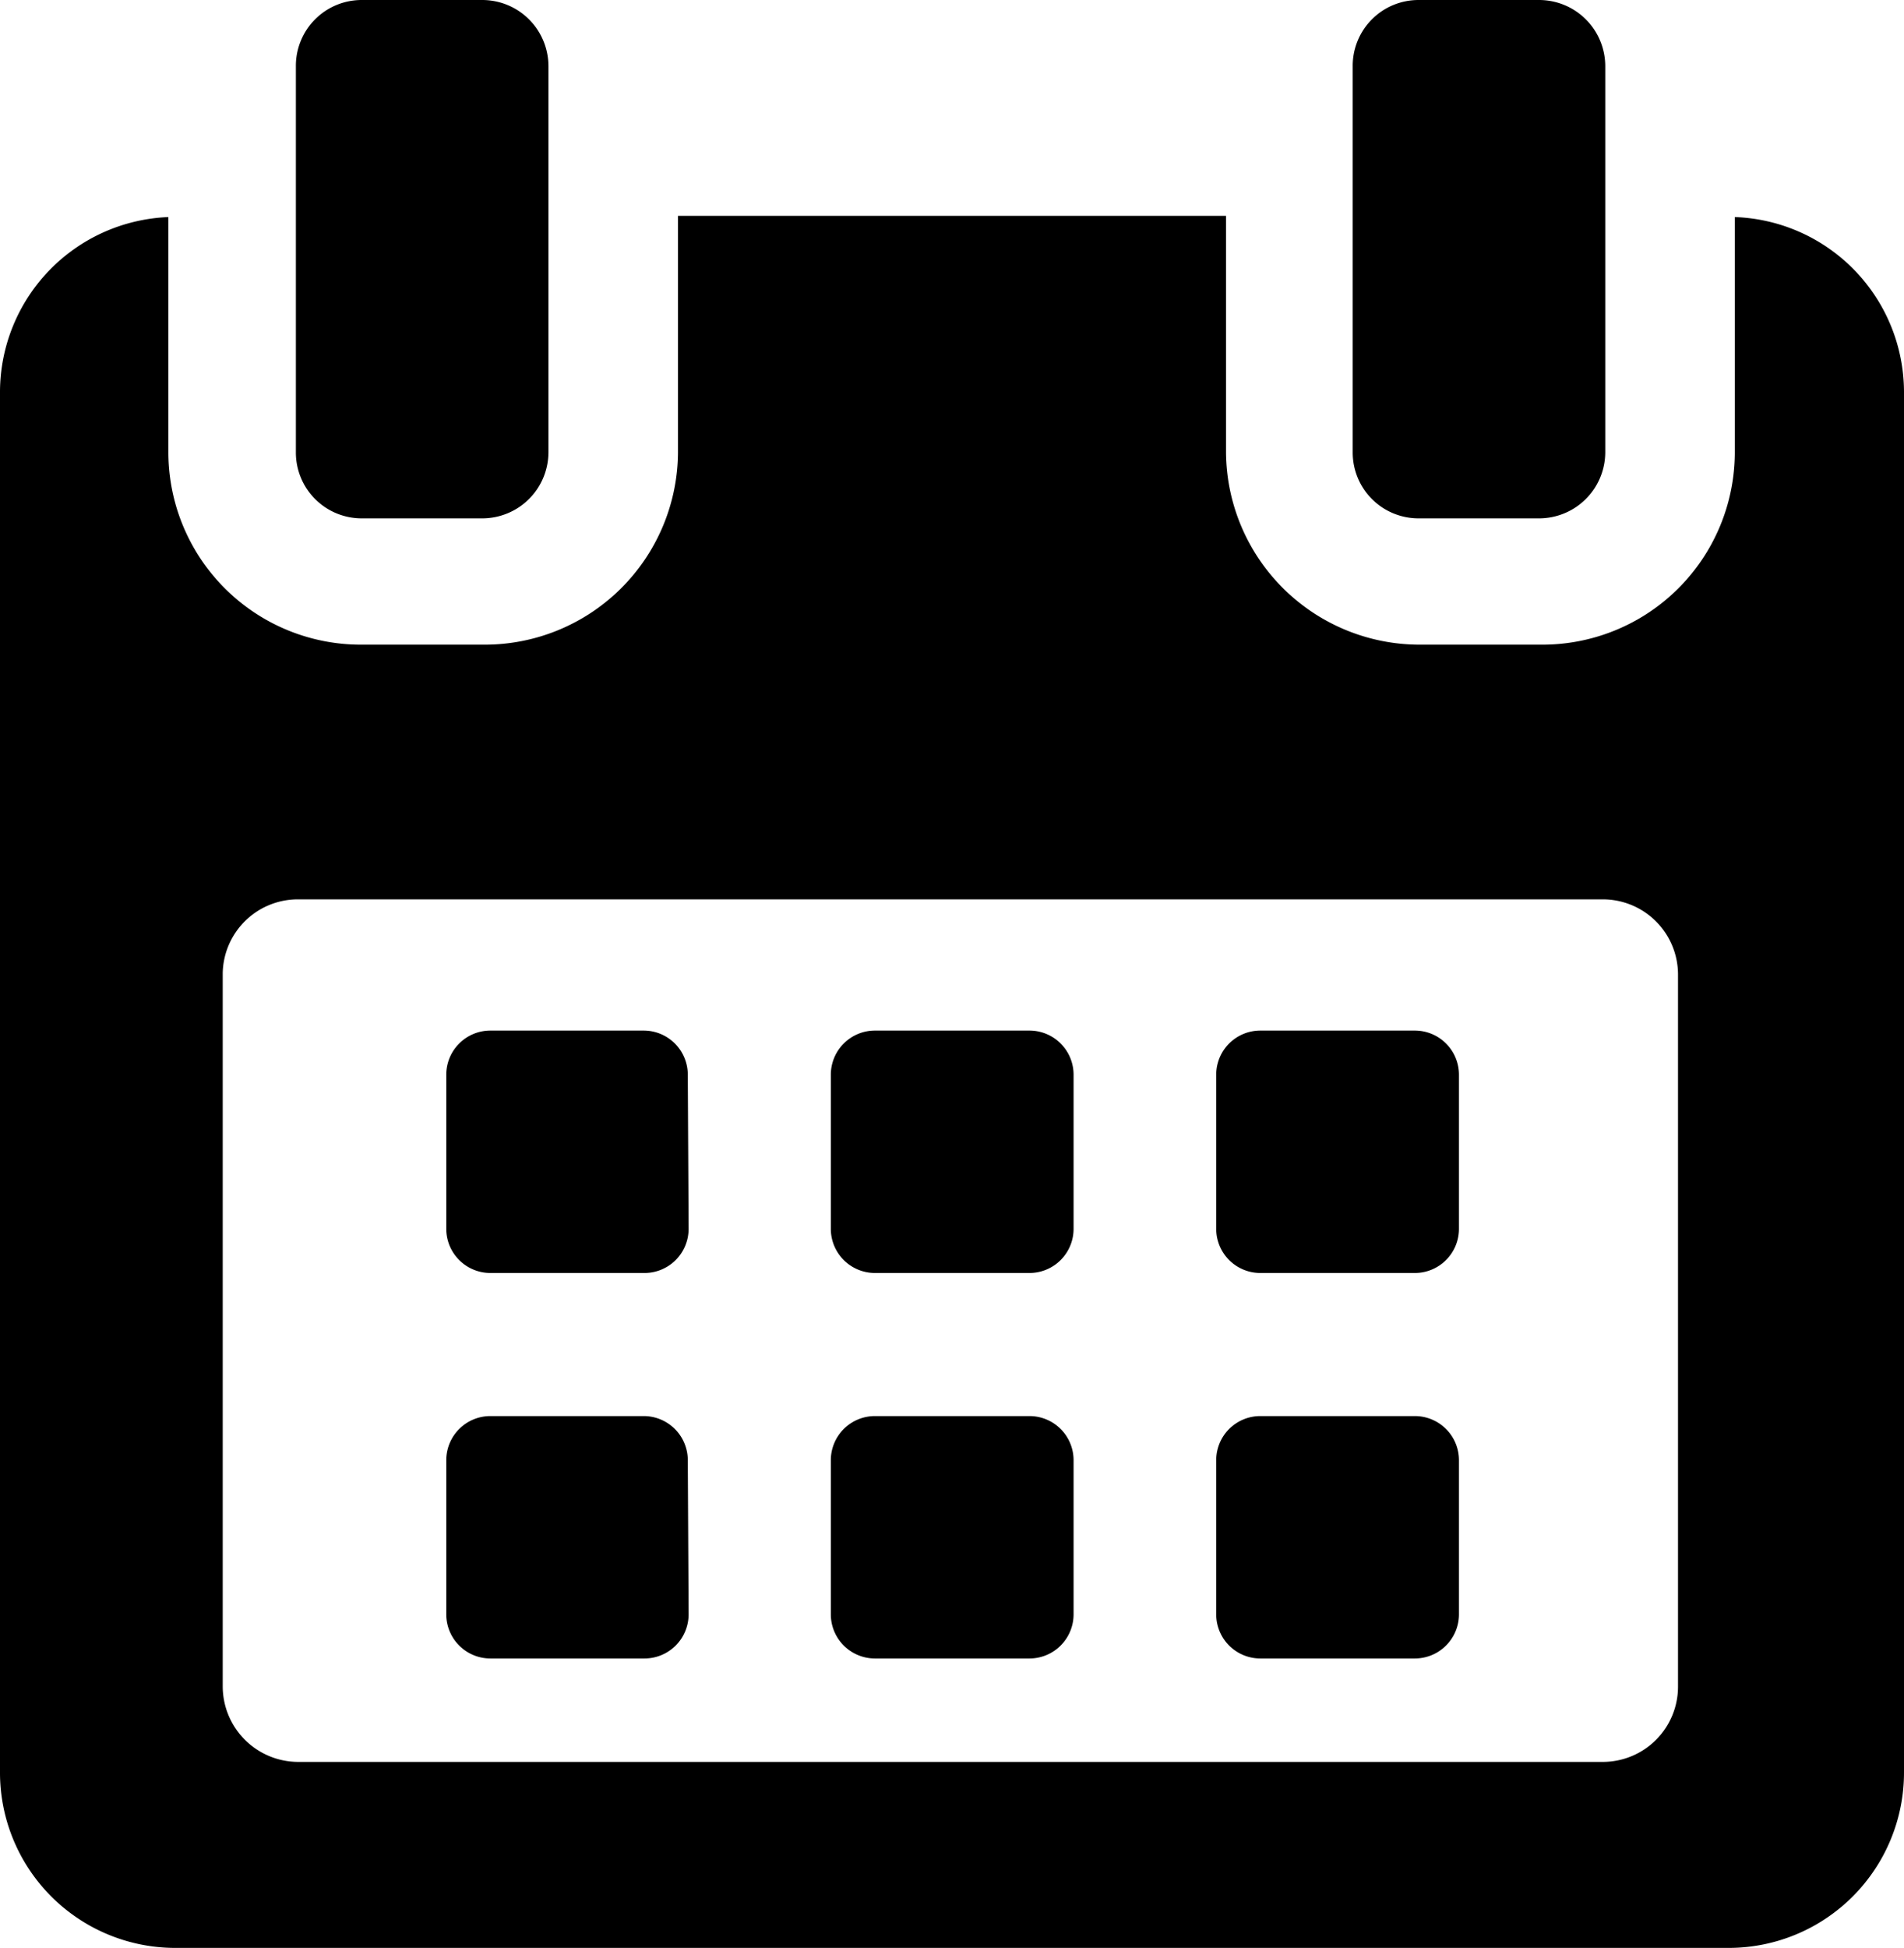
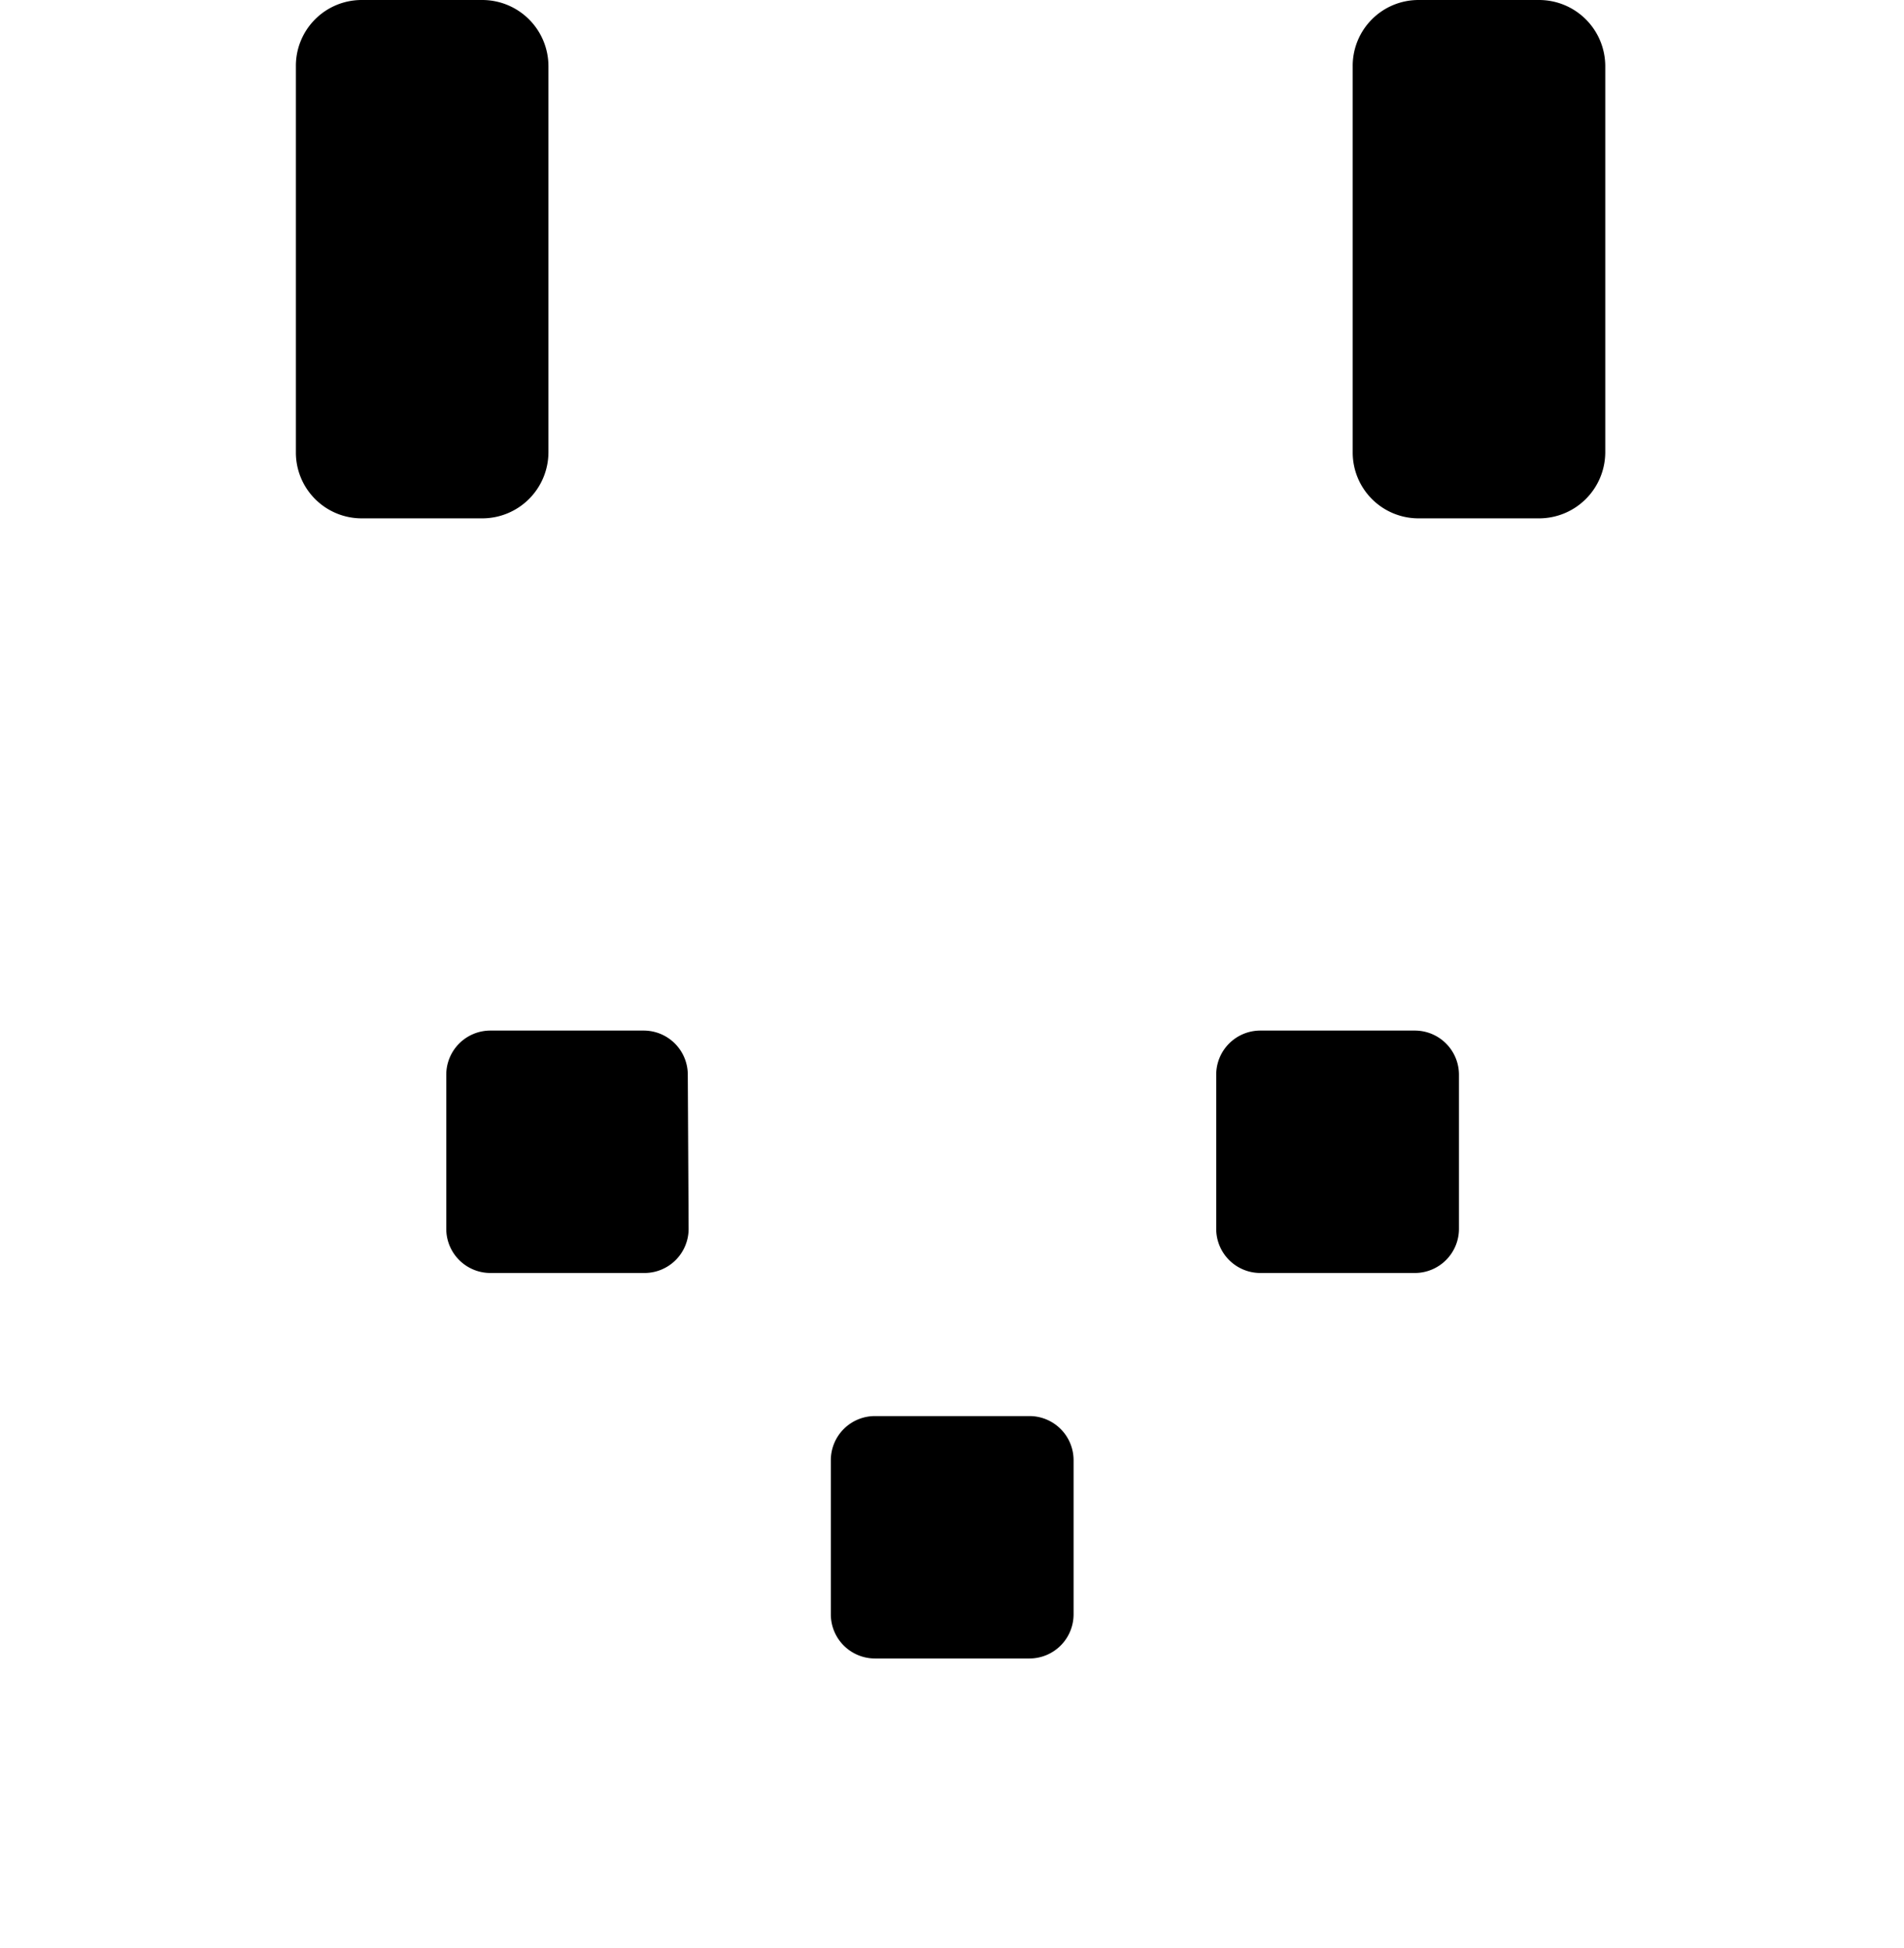
<svg xmlns="http://www.w3.org/2000/svg" viewBox="0 0 46.59 47.65">
  <title>Asset 3</title>
  <path d="M16.83,26.29a1.08,1.08,0,0,0-1.08-1.08H12a1.08,1.08,0,0,0-1.08,1.08v3.77A1.08,1.08,0,0,0,12,31.14h3.77a1.08,1.08,0,0,0,1.08-1.08Z" fill="#000" />
-   <path d="M26.27,26.29a1.08,1.08,0,0,0-1.08-1.08H21.41a1.08,1.08,0,0,0-1.08,1.08v3.77a1.08,1.08,0,0,0,1.08,1.08h3.78a1.08,1.08,0,0,0,1.08-1.08Z" fill="#000" />
  <path d="M35.7,26.29a1.08,1.08,0,0,0-1.08-1.08H30.84a1.08,1.08,0,0,0-1.08,1.08v3.77a1.08,1.08,0,0,0,1.08,1.08h3.78a1.08,1.08,0,0,0,1.08-1.08Z" fill="#000" />
-   <path d="M16.83,35.72a1.08,1.08,0,0,0-1.08-1.08H12a1.08,1.08,0,0,0-1.08,1.08v3.77A1.08,1.08,0,0,0,12,40.57h3.77a1.08,1.08,0,0,0,1.08-1.08Z" fill="#000" />
  <path d="M26.27,35.72a1.08,1.08,0,0,0-1.08-1.08H21.41a1.08,1.08,0,0,0-1.08,1.08v3.77a1.08,1.08,0,0,0,1.08,1.08h3.78a1.08,1.08,0,0,0,1.08-1.08Z" fill="#000" />
-   <path d="M35.7,35.72a1.08,1.08,0,0,0-1.08-1.08H30.84a1.08,1.08,0,0,0-1.08,1.08v3.77a1.08,1.08,0,0,0,1.08,1.08h3.78a1.08,1.08,0,0,0,1.08-1.08Z" fill="#000" />
-   <path d="M42.45,5.31v5.76a4.71,4.71,0,0,1-4.72,4.7h-3A4.74,4.74,0,0,1,30,11.07V5.28H16.59v5.79a4.73,4.73,0,0,1-4.75,4.7h-3a4.71,4.71,0,0,1-4.72-4.7V5.31A4.29,4.29,0,0,0,0,9.57V43.35a4.29,4.29,0,0,0,4.27,4.3H42.32a4.29,4.29,0,0,0,4.27-4.3V9.57a4.29,4.29,0,0,0-4.14-4.26ZM41.06,41.25a1.84,1.84,0,0,1-1.84,1.85H7.29a1.85,1.85,0,0,1-1.84-1.85V23.8A1.84,1.84,0,0,1,7.29,22H39.22a1.84,1.84,0,0,1,1.84,1.85Z" fill="#000" />
  <path d="M8.86,12.68H11.8a1.62,1.62,0,0,0,1.62-1.61V1.62A1.62,1.62,0,0,0,11.8,0H8.86A1.61,1.61,0,0,0,7.24,1.62v9.45a1.61,1.61,0,0,0,1.62,1.61Z" fill="#000" />
  <path d="M34.71,12.68h2.95a1.62,1.62,0,0,0,1.62-1.61V1.62A1.62,1.62,0,0,0,37.66,0H34.71A1.61,1.61,0,0,0,33.1,1.62v9.45a1.61,1.61,0,0,0,1.61,1.61Z" fill="#000" />
</svg>